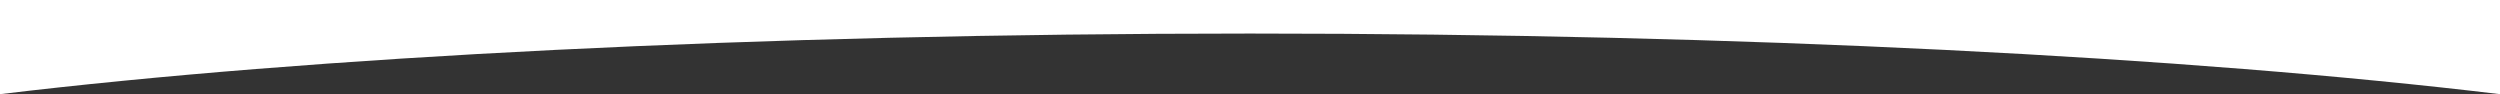
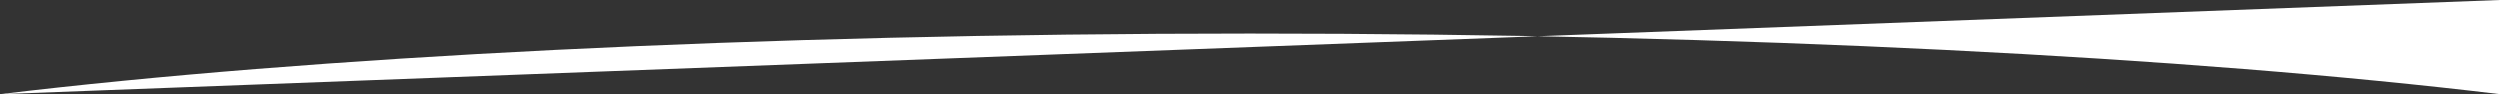
<svg xmlns="http://www.w3.org/2000/svg" width="1500" height="56.5" viewBox="0 0 1500 56.5">
  <rect x="0" y="0" width="1500" height="56.5" fill="#333333" stroke="none" />
-   <path id="Boog-footer-hol-wit" d="M1500-20.131v56.5C1314.3,14.02,1047.051,0,750,0S185.7,14.02,0,36.369v-56.5Z" transform="translate(0 20.131)" fill="#fff" />
+   <path id="Boog-footer-hol-wit" d="M1500-20.131v56.5C1314.3,14.02,1047.051,0,750,0S185.7,14.02,0,36.369Z" transform="translate(0 20.131)" fill="#fff" />
</svg>